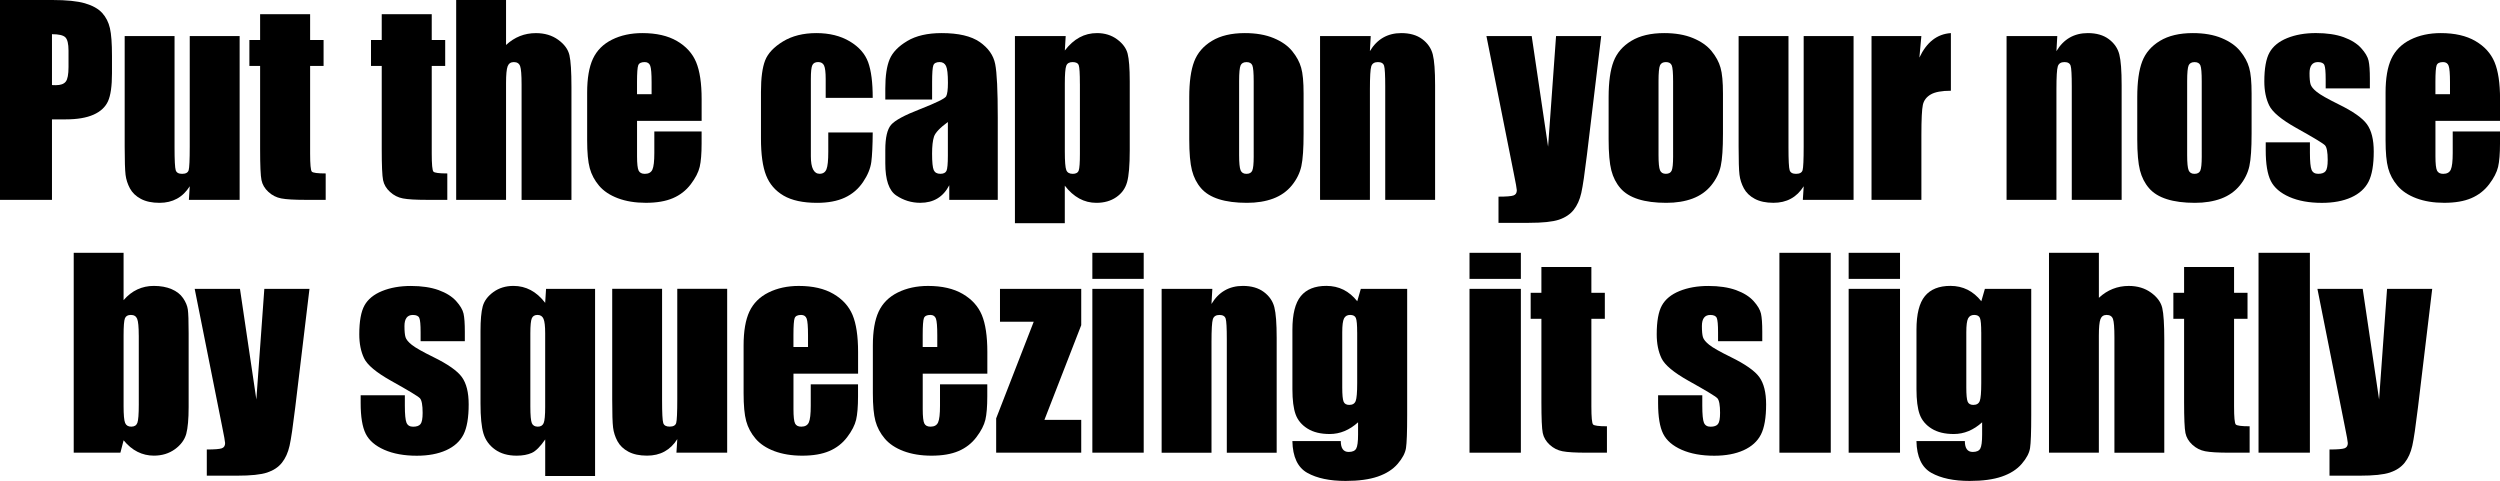
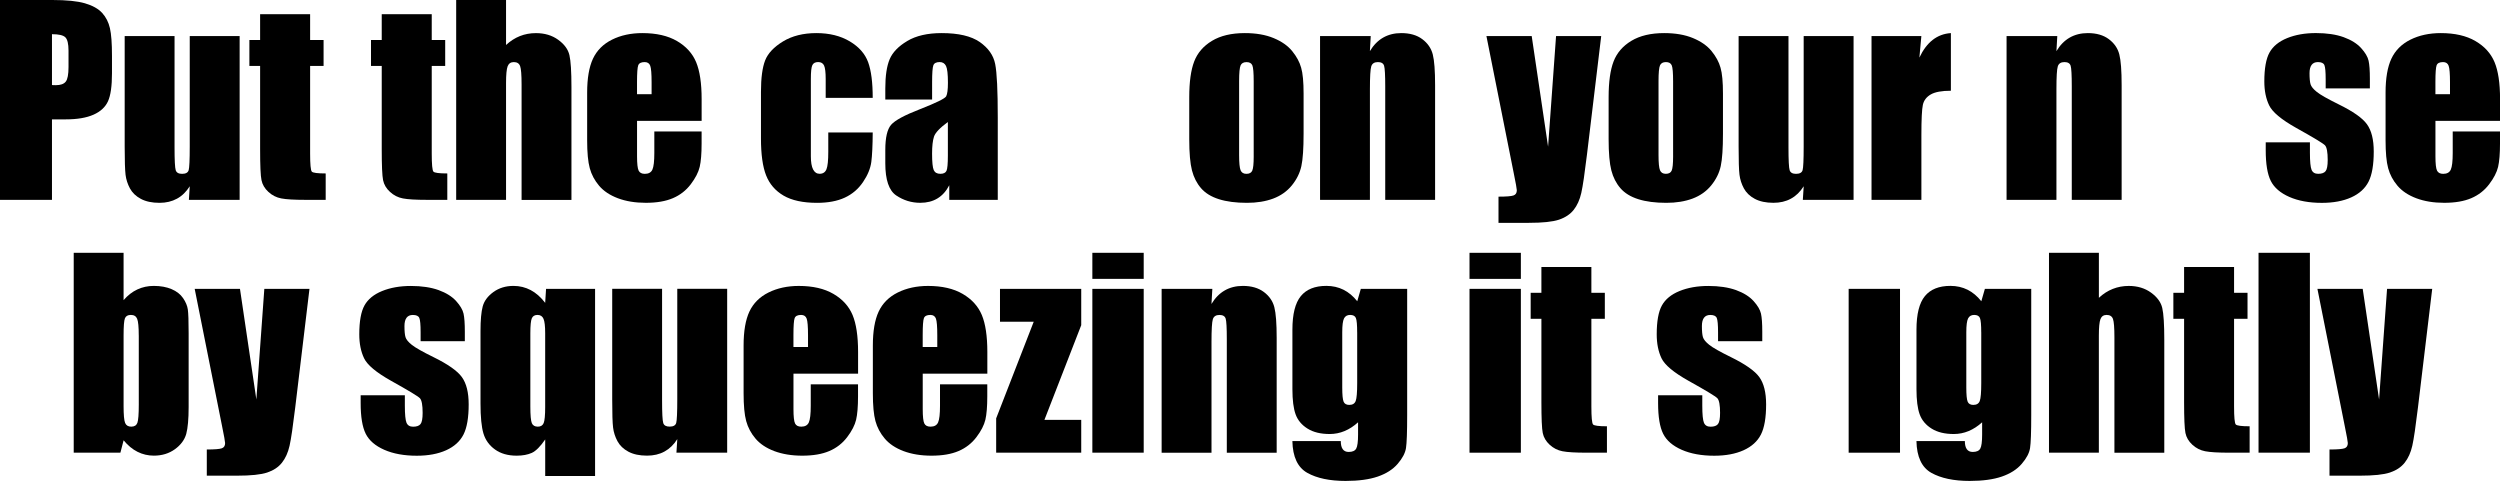
<svg xmlns="http://www.w3.org/2000/svg" version="1.1" x="0px" y="0px" width="88.989px" height="17.12px" viewBox="0 0 88.989 17.12" style="enable-background:new 0 0 88.989 17.12;" xml:space="preserve">
  <defs>
</defs>
  <g>
    <path d="M0,0h1.863c0.504,0,0.891,0.039,1.162,0.118S3.5,0.312,3.637,0.461C3.772,0.61,3.865,0.792,3.913,1.004   C3.962,1.217,3.986,1.545,3.986,1.99v0.62c0,0.454-0.047,0.785-0.141,0.993S3.579,3.971,3.329,4.082   C3.078,4.193,2.751,4.249,2.347,4.249H1.85v2.865H0V0z M1.85,1.217v1.811C1.903,3.03,1.948,3.032,1.986,3.032   c0.17,0,0.288-0.042,0.354-0.126c0.066-0.083,0.099-0.257,0.099-0.521V1.802c0-0.243-0.038-0.401-0.114-0.475   S2.09,1.217,1.85,1.217z" />
    <path d="M8.53,1.283v5.831H6.724L6.754,6.63C6.631,6.826,6.479,6.975,6.3,7.072C6.119,7.171,5.912,7.22,5.678,7.22   c-0.267,0-0.488-0.047-0.664-0.141S4.709,6.861,4.625,6.706C4.542,6.551,4.49,6.389,4.469,6.22   C4.449,6.052,4.438,5.717,4.438,5.216V1.283h1.775v3.968c0,0.454,0.014,0.724,0.042,0.809c0.027,0.085,0.103,0.128,0.226,0.128   c0.132,0,0.21-0.044,0.235-0.132s0.038-0.371,0.038-0.849V1.283H8.53z" />
    <path d="M11.039,0.505v0.919h0.479v0.923h-0.479v3.12c0,0.384,0.02,0.598,0.06,0.642c0.039,0.044,0.204,0.065,0.494,0.065v0.94   h-0.716c-0.404,0-0.693-0.017-0.866-0.051C9.838,7.03,9.686,6.953,9.554,6.831C9.422,6.71,9.34,6.57,9.308,6.413   C9.275,6.257,9.259,5.889,9.259,5.309V2.347H8.877V1.424h0.382V0.505H11.039z" />
    <path d="M15.368,0.505v0.919h0.479v0.923h-0.479v3.12c0,0.384,0.02,0.598,0.06,0.642c0.039,0.044,0.204,0.065,0.494,0.065v0.94   h-0.716c-0.404,0-0.693-0.017-0.866-0.051c-0.173-0.033-0.325-0.11-0.457-0.232C13.75,6.71,13.668,6.57,13.636,6.413   c-0.032-0.156-0.048-0.524-0.048-1.104V2.347h-0.382V1.424h0.382V0.505H15.368z" />
    <path d="M18.013,0v1.601c0.152-0.141,0.317-0.247,0.494-0.317s0.367-0.105,0.569-0.105c0.311,0,0.575,0.079,0.793,0.237   s0.352,0.34,0.4,0.547c0.048,0.206,0.072,0.584,0.072,1.132v4.021h-1.775V3.01c0-0.34-0.017-0.558-0.051-0.654   S18.407,2.21,18.29,2.21c-0.108,0-0.182,0.05-0.22,0.149s-0.057,0.298-0.057,0.594v4.161h-1.775V0H18.013z" />
    <path d="M24.974,4.302h-2.298v1.262c0,0.264,0.019,0.434,0.057,0.51s0.111,0.114,0.22,0.114c0.135,0,0.225-0.051,0.27-0.152   c0.045-0.101,0.068-0.296,0.068-0.586V4.68h1.683V5.11c0,0.36-0.023,0.638-0.068,0.831c-0.046,0.193-0.152,0.399-0.319,0.619   s-0.379,0.385-0.635,0.494c-0.256,0.11-0.578,0.165-0.964,0.165c-0.375,0-0.706-0.054-0.993-0.162s-0.511-0.258-0.67-0.446   c-0.16-0.189-0.27-0.396-0.332-0.624C20.931,5.761,20.9,5.43,20.9,4.996v-1.7c0-0.51,0.069-0.912,0.207-1.207   c0.138-0.294,0.363-0.52,0.677-0.677c0.313-0.156,0.674-0.234,1.081-0.234c0.498,0,0.909,0.094,1.233,0.283   c0.323,0.188,0.55,0.439,0.681,0.751c0.13,0.312,0.196,0.751,0.196,1.316V4.302z M23.194,3.353V2.927   c0-0.302-0.016-0.497-0.048-0.585S23.048,2.21,22.948,2.21c-0.123,0-0.199,0.037-0.229,0.112c-0.029,0.074-0.044,0.276-0.044,0.604   v0.426H23.194z" />
    <path d="M31.065,3.484h-1.674V2.812c0-0.234-0.019-0.394-0.057-0.478c-0.038-0.083-0.108-0.125-0.211-0.125   s-0.171,0.037-0.207,0.11s-0.053,0.237-0.053,0.492v2.751c0,0.208,0.026,0.364,0.079,0.468c0.053,0.104,0.13,0.156,0.233,0.156   c0.12,0,0.201-0.055,0.244-0.163s0.064-0.313,0.064-0.615V4.715h1.582c-0.003,0.466-0.02,0.815-0.05,1.048   c-0.031,0.233-0.129,0.473-0.295,0.717c-0.166,0.245-0.381,0.43-0.648,0.554S29.476,7.22,29.083,7.22   c-0.501,0-0.898-0.086-1.191-0.257c-0.293-0.172-0.5-0.411-0.622-0.721c-0.122-0.309-0.183-0.748-0.183-1.316V3.27   c0-0.495,0.05-0.869,0.149-1.121s0.312-0.477,0.637-0.675c0.325-0.197,0.721-0.296,1.187-0.296c0.463,0,0.858,0.098,1.187,0.294   s0.546,0.444,0.655,0.743S31.065,2.937,31.065,3.484z" />
    <path d="M33.179,3.542h-1.666V3.15c0-0.451,0.052-0.799,0.156-1.044c0.104-0.244,0.312-0.46,0.626-0.647s0.721-0.281,1.222-0.281   c0.601,0,1.053,0.106,1.358,0.318c0.305,0.213,0.488,0.474,0.549,0.782c0.062,0.31,0.092,0.945,0.092,1.909v2.927H33.79v-0.52   c-0.108,0.209-0.248,0.365-0.42,0.469c-0.171,0.104-0.375,0.156-0.613,0.156c-0.311,0-0.595-0.087-0.855-0.262   c-0.259-0.174-0.389-0.556-0.389-1.145V5.335c0-0.437,0.069-0.734,0.207-0.893s0.479-0.343,1.024-0.554   c0.583-0.229,0.895-0.382,0.936-0.461s0.062-0.24,0.062-0.483c0-0.305-0.023-0.504-0.068-0.596   c-0.046-0.093-0.121-0.139-0.227-0.139c-0.12,0-0.195,0.039-0.224,0.116c-0.029,0.078-0.044,0.279-0.044,0.604V3.542z    M33.741,4.342c-0.284,0.208-0.449,0.382-0.495,0.522s-0.068,0.343-0.068,0.606c0,0.302,0.02,0.497,0.059,0.585   c0.04,0.088,0.118,0.132,0.235,0.132c0.111,0,0.184-0.034,0.218-0.104c0.033-0.068,0.05-0.25,0.05-0.543V4.342z" />
-     <path d="M37.934,1.283l-0.031,0.515c0.158-0.208,0.333-0.363,0.523-0.466c0.19-0.104,0.398-0.154,0.624-0.154   c0.275,0,0.513,0.074,0.714,0.222c0.2,0.148,0.326,0.318,0.375,0.512s0.075,0.521,0.075,0.984v2.457   c0,0.53-0.032,0.907-0.095,1.131c-0.063,0.225-0.192,0.403-0.387,0.536c-0.195,0.134-0.43,0.2-0.705,0.2   c-0.22,0-0.423-0.051-0.611-0.154c-0.188-0.103-0.359-0.255-0.514-0.457v1.336h-1.775V1.283H37.934z M38.439,2.979   c0-0.36-0.013-0.579-0.04-0.655S38.3,2.21,38.18,2.21c-0.117,0-0.193,0.044-0.226,0.132c-0.034,0.088-0.051,0.301-0.051,0.638   v2.417c0,0.352,0.018,0.571,0.053,0.659s0.111,0.132,0.229,0.132c0.114,0,0.185-0.04,0.213-0.121   c0.028-0.08,0.042-0.276,0.042-0.587V2.979z" />
    <path d="M46.402,3.331v1.428c0,0.524-0.026,0.909-0.079,1.153c-0.053,0.245-0.166,0.474-0.338,0.686   c-0.173,0.213-0.395,0.369-0.666,0.471c-0.271,0.101-0.583,0.151-0.934,0.151c-0.393,0-0.725-0.043-0.998-0.13   c-0.272-0.086-0.484-0.216-0.635-0.391c-0.151-0.174-0.259-0.385-0.323-0.633c-0.064-0.247-0.097-0.619-0.097-1.114V3.458   c0-0.542,0.059-0.965,0.176-1.27s0.328-0.55,0.633-0.734s0.694-0.276,1.169-0.276c0.398,0,0.74,0.059,1.026,0.178   c0.285,0.118,0.506,0.273,0.661,0.464s0.262,0.387,0.318,0.589C46.374,2.61,46.402,2.918,46.402,3.331z M44.626,2.892   c0-0.299-0.016-0.487-0.048-0.565c-0.032-0.077-0.101-0.116-0.207-0.116s-0.176,0.039-0.211,0.116   c-0.035,0.078-0.053,0.267-0.053,0.565v2.632c0,0.275,0.018,0.455,0.053,0.538c0.035,0.084,0.104,0.126,0.207,0.126   c0.105,0,0.175-0.038,0.208-0.114s0.051-0.24,0.051-0.492V2.892z" />
    <path d="M48.792,1.283L48.762,1.82c0.129-0.215,0.286-0.375,0.473-0.482c0.186-0.106,0.4-0.16,0.644-0.16   c0.305,0,0.554,0.071,0.747,0.215s0.318,0.325,0.374,0.543c0.056,0.219,0.083,0.582,0.083,1.092v4.087h-1.775V3.076   c0-0.401-0.013-0.646-0.04-0.734s-0.1-0.132-0.22-0.132c-0.126,0-0.205,0.051-0.237,0.151c-0.032,0.102-0.048,0.372-0.048,0.812   v3.941h-1.775V1.283H48.792z" />
    <path d="M56.996,1.283l-0.507,4.219c-0.081,0.668-0.147,1.123-0.202,1.366s-0.145,0.444-0.271,0.603   c-0.126,0.157-0.301,0.274-0.525,0.349c-0.224,0.075-0.582,0.112-1.074,0.112h-1.077V7c0.276,0,0.454-0.014,0.533-0.042   c0.079-0.027,0.119-0.09,0.119-0.187c0-0.047-0.037-0.25-0.11-0.61L52.91,1.283h1.612l0.583,3.938l0.284-3.938H56.996z" />
    <path d="M61.33,3.331v1.428c0,0.524-0.026,0.909-0.079,1.153c-0.053,0.245-0.166,0.474-0.338,0.686   c-0.173,0.213-0.395,0.369-0.666,0.471c-0.271,0.101-0.583,0.151-0.934,0.151c-0.393,0-0.725-0.043-0.998-0.13   c-0.272-0.086-0.484-0.216-0.635-0.391c-0.151-0.174-0.259-0.385-0.323-0.633c-0.064-0.247-0.097-0.619-0.097-1.114V3.458   c0-0.542,0.059-0.965,0.176-1.27s0.328-0.55,0.633-0.734s0.694-0.276,1.169-0.276c0.398,0,0.74,0.059,1.026,0.178   c0.285,0.118,0.506,0.273,0.661,0.464s0.262,0.387,0.318,0.589C61.302,2.61,61.33,2.918,61.33,3.331z M59.555,2.892   c0-0.299-0.016-0.487-0.048-0.565C59.474,2.249,59.405,2.21,59.3,2.21s-0.176,0.039-0.211,0.116   c-0.035,0.078-0.053,0.267-0.053,0.565v2.632c0,0.275,0.018,0.455,0.053,0.538c0.035,0.084,0.104,0.126,0.207,0.126   c0.105,0,0.175-0.038,0.208-0.114s0.051-0.24,0.051-0.492V2.892z" />
    <path d="M65.979,1.283v5.831h-1.806l0.031-0.484c-0.123,0.196-0.275,0.345-0.455,0.442c-0.181,0.099-0.388,0.147-0.622,0.147   c-0.267,0-0.488-0.047-0.664-0.141s-0.305-0.218-0.389-0.373c-0.083-0.155-0.135-0.317-0.156-0.486   c-0.021-0.168-0.031-0.503-0.031-1.004V1.283h1.775v3.968c0,0.454,0.014,0.724,0.042,0.809c0.027,0.085,0.103,0.128,0.226,0.128   c0.132,0,0.21-0.044,0.235-0.132s0.038-0.371,0.038-0.849V1.283H65.979z" />
    <path d="M68.392,1.283l-0.07,0.767c0.258-0.549,0.631-0.84,1.121-0.872v2.052c-0.325,0-0.564,0.044-0.716,0.132   s-0.246,0.211-0.281,0.367c-0.035,0.157-0.053,0.518-0.053,1.083v2.303h-1.775V1.283H68.392z" />
    <path d="M73.23,1.283L73.2,1.82c0.129-0.215,0.286-0.375,0.473-0.482c0.186-0.106,0.4-0.16,0.644-0.16   c0.305,0,0.554,0.071,0.747,0.215s0.318,0.325,0.374,0.543c0.056,0.219,0.083,0.582,0.083,1.092v4.087h-1.775V3.076   c0-0.401-0.013-0.646-0.04-0.734s-0.1-0.132-0.22-0.132c-0.126,0-0.205,0.051-0.237,0.151C73.216,2.463,73.2,2.733,73.2,3.173   v3.941h-1.775V1.283H73.23z" />
-     <path d="M80.147,3.331v1.428c0,0.524-0.026,0.909-0.079,1.153c-0.053,0.245-0.166,0.474-0.338,0.686   c-0.173,0.213-0.395,0.369-0.666,0.471C78.793,7.169,78.482,7.22,78.13,7.22c-0.393,0-0.725-0.043-0.998-0.13   c-0.272-0.086-0.484-0.216-0.635-0.391c-0.151-0.174-0.259-0.385-0.323-0.633c-0.064-0.247-0.097-0.619-0.097-1.114V3.458   c0-0.542,0.059-0.965,0.176-1.27s0.328-0.55,0.633-0.734s0.694-0.276,1.169-0.276c0.398,0,0.74,0.059,1.026,0.178   c0.285,0.118,0.506,0.273,0.661,0.464s0.262,0.387,0.318,0.589C80.119,2.61,80.147,2.918,80.147,3.331z M78.372,2.892   c0-0.299-0.016-0.487-0.048-0.565c-0.032-0.077-0.101-0.116-0.207-0.116s-0.176,0.039-0.211,0.116   c-0.035,0.078-0.053,0.267-0.053,0.565v2.632c0,0.275,0.018,0.455,0.053,0.538c0.035,0.084,0.104,0.126,0.207,0.126   c0.105,0,0.175-0.038,0.208-0.114s0.051-0.24,0.051-0.492V2.892z" />
    <path d="M84.357,3.146h-1.573V2.83c0-0.27-0.015-0.44-0.046-0.513c-0.03-0.071-0.107-0.107-0.23-0.107   c-0.1,0-0.174,0.033-0.224,0.099c-0.05,0.066-0.075,0.165-0.075,0.297c0,0.179,0.012,0.31,0.037,0.394   c0.025,0.083,0.1,0.175,0.225,0.274c0.124,0.1,0.38,0.245,0.767,0.436c0.516,0.252,0.854,0.489,1.015,0.712   s0.242,0.546,0.242,0.971c0,0.475-0.062,0.833-0.185,1.074c-0.123,0.242-0.329,0.429-0.617,0.559   c-0.289,0.13-0.637,0.195-1.044,0.195c-0.451,0-0.837-0.07-1.158-0.211c-0.32-0.141-0.541-0.331-0.661-0.571s-0.18-0.604-0.18-1.09   V5.066h1.573v0.369c0,0.313,0.02,0.518,0.059,0.611c0.04,0.094,0.118,0.141,0.235,0.141c0.126,0,0.214-0.031,0.264-0.095   c0.05-0.062,0.075-0.195,0.075-0.397c0-0.278-0.032-0.453-0.097-0.523c-0.067-0.07-0.412-0.278-1.033-0.624   c-0.521-0.293-0.839-0.559-0.954-0.798C80.657,3.512,80.6,3.229,80.6,2.9c0-0.466,0.062-0.81,0.185-1.031   c0.123-0.221,0.332-0.392,0.626-0.512c0.295-0.12,0.637-0.18,1.026-0.18c0.387,0,0.715,0.049,0.986,0.146   c0.271,0.099,0.479,0.229,0.624,0.39c0.146,0.161,0.233,0.311,0.264,0.448c0.031,0.138,0.046,0.353,0.046,0.646V3.146z" />
    <path d="M88.989,4.302h-2.298v1.262c0,0.264,0.019,0.434,0.057,0.51s0.111,0.114,0.22,0.114c0.135,0,0.225-0.051,0.27-0.152   c0.045-0.101,0.068-0.296,0.068-0.586V4.68h1.683V5.11c0,0.36-0.023,0.638-0.068,0.831c-0.046,0.193-0.152,0.399-0.319,0.619   s-0.379,0.385-0.635,0.494c-0.256,0.11-0.578,0.165-0.964,0.165c-0.375,0-0.706-0.054-0.993-0.162s-0.511-0.258-0.67-0.446   c-0.16-0.189-0.27-0.396-0.332-0.624c-0.062-0.227-0.092-0.558-0.092-0.991v-1.7c0-0.51,0.069-0.912,0.207-1.207   c0.138-0.294,0.363-0.52,0.677-0.677c0.313-0.156,0.674-0.234,1.081-0.234c0.498,0,0.909,0.094,1.233,0.283   c0.323,0.188,0.55,0.439,0.681,0.751c0.13,0.312,0.196,0.751,0.196,1.316V4.302z M87.209,3.353V2.927   c0-0.302-0.016-0.497-0.048-0.585S87.063,2.21,86.963,2.21c-0.123,0-0.199,0.037-0.229,0.112c-0.029,0.074-0.044,0.276-0.044,0.604   v0.426H87.209z" />
    <path d="M4.399,8.999v1.685c0.146-0.17,0.31-0.297,0.49-0.381c0.18-0.084,0.375-0.126,0.586-0.126c0.243,0,0.454,0.039,0.633,0.115   s0.315,0.183,0.409,0.32s0.15,0.272,0.169,0.404s0.029,0.413,0.029,0.844v2.628c0,0.428-0.029,0.746-0.085,0.956   c-0.058,0.209-0.191,0.391-0.402,0.545c-0.211,0.153-0.461,0.23-0.751,0.23c-0.208,0-0.402-0.046-0.583-0.137   c-0.18-0.091-0.345-0.228-0.494-0.409l-0.114,0.44H2.624V8.999H4.399z M4.939,11.939c0-0.302-0.019-0.499-0.057-0.591   C4.844,11.256,4.77,11.21,4.658,11.21c-0.108,0-0.179,0.04-0.211,0.121c-0.032,0.08-0.048,0.283-0.048,0.608v2.514   c0,0.313,0.018,0.515,0.055,0.603s0.109,0.131,0.218,0.131c0.111,0,0.184-0.045,0.218-0.136c0.033-0.091,0.05-0.309,0.05-0.655   V11.939z" />
    <path d="M11.016,10.282l-0.507,4.22c-0.081,0.668-0.147,1.123-0.202,1.366s-0.145,0.443-0.271,0.602s-0.301,0.275-0.525,0.35   c-0.224,0.075-0.582,0.112-1.074,0.112H7.361V16c0.276,0,0.454-0.014,0.533-0.042c0.079-0.027,0.119-0.09,0.119-0.187   c0-0.047-0.037-0.251-0.11-0.61L6.93,10.282h1.612l0.583,3.938l0.284-3.938H11.016z" />
    <path d="M16.545,12.146h-1.573v-0.316c0-0.269-0.015-0.439-0.046-0.512c-0.03-0.071-0.107-0.107-0.23-0.107   c-0.1,0-0.174,0.033-0.224,0.099c-0.05,0.066-0.075,0.165-0.075,0.297c0,0.179,0.012,0.31,0.037,0.394   c0.025,0.083,0.1,0.175,0.225,0.274c0.124,0.1,0.38,0.245,0.767,0.435c0.516,0.253,0.854,0.49,1.015,0.713s0.242,0.546,0.242,0.971   c0,0.475-0.062,0.833-0.185,1.074c-0.123,0.242-0.329,0.428-0.617,0.559c-0.289,0.13-0.637,0.195-1.044,0.195   c-0.451,0-0.837-0.07-1.158-0.211c-0.32-0.141-0.541-0.331-0.661-0.571s-0.18-0.604-0.18-1.09v-0.281h1.573v0.369   c0,0.313,0.02,0.518,0.059,0.61c0.04,0.095,0.118,0.141,0.235,0.141c0.126,0,0.214-0.031,0.264-0.094   c0.05-0.063,0.075-0.195,0.075-0.398c0-0.277-0.032-0.452-0.097-0.522c-0.067-0.07-0.412-0.278-1.033-0.624   c-0.521-0.293-0.839-0.559-0.954-0.798c-0.114-0.238-0.171-0.521-0.171-0.851c0-0.465,0.062-0.809,0.185-1.03   c0.123-0.221,0.332-0.392,0.626-0.512c0.295-0.12,0.637-0.181,1.026-0.181c0.387,0,0.715,0.05,0.986,0.147   c0.271,0.099,0.479,0.229,0.624,0.39c0.146,0.161,0.233,0.311,0.264,0.447c0.031,0.139,0.046,0.354,0.046,0.646V12.146z" />
    <path d="M21.182,10.282v6.662h-1.775v-1.302c-0.173,0.253-0.332,0.412-0.477,0.479c-0.146,0.065-0.325,0.099-0.539,0.099   c-0.311,0-0.568-0.073-0.771-0.22c-0.204-0.146-0.341-0.336-0.411-0.569c-0.07-0.232-0.105-0.589-0.105-1.07v-2.57   c0-0.396,0.026-0.69,0.079-0.886c0.053-0.194,0.179-0.364,0.38-0.51c0.201-0.145,0.439-0.218,0.714-0.218   c0.223,0,0.428,0.051,0.615,0.15s0.359,0.251,0.514,0.453l0.031-0.498H21.182z M19.406,11.869c0-0.258-0.02-0.432-0.06-0.522   c-0.039-0.091-0.11-0.137-0.213-0.137c-0.1,0-0.167,0.039-0.202,0.119c-0.035,0.078-0.053,0.259-0.053,0.54v2.597   c0,0.314,0.018,0.513,0.053,0.596c0.035,0.084,0.107,0.125,0.215,0.125c0.103,0,0.171-0.043,0.207-0.129   c0.035-0.087,0.053-0.275,0.053-0.564V11.869z" />
    <path d="M25.884,10.282v5.832h-1.806l0.031-0.484c-0.123,0.196-0.275,0.344-0.455,0.442c-0.181,0.099-0.388,0.147-0.622,0.147   c-0.267,0-0.488-0.047-0.664-0.141s-0.305-0.218-0.389-0.373c-0.083-0.155-0.135-0.317-0.156-0.486   c-0.021-0.168-0.031-0.503-0.031-1.004v-3.934h1.775v3.969c0,0.454,0.014,0.724,0.042,0.809c0.027,0.085,0.103,0.127,0.226,0.127   c0.132,0,0.21-0.043,0.235-0.131s0.038-0.371,0.038-0.849v-3.925H25.884z" />
    <path d="M30.542,13.302h-2.298v1.262c0,0.264,0.019,0.434,0.057,0.51s0.111,0.113,0.22,0.113c0.135,0,0.225-0.05,0.27-0.151   c0.045-0.101,0.068-0.296,0.068-0.587V13.68h1.683v0.431c0,0.36-0.023,0.637-0.068,0.83c-0.046,0.193-0.152,0.4-0.319,0.62   s-0.379,0.385-0.635,0.494c-0.256,0.11-0.578,0.165-0.964,0.165c-0.375,0-0.706-0.055-0.993-0.162   c-0.287-0.108-0.511-0.258-0.67-0.446c-0.16-0.189-0.27-0.397-0.332-0.624c-0.062-0.228-0.092-0.558-0.092-0.991v-1.7   c0-0.51,0.069-0.912,0.207-1.207c0.138-0.294,0.363-0.52,0.677-0.677c0.313-0.156,0.674-0.235,1.081-0.235   c0.498,0,0.909,0.095,1.233,0.284c0.323,0.188,0.55,0.439,0.681,0.751c0.13,0.312,0.196,0.751,0.196,1.316V13.302z M28.762,12.353   v-0.426c0-0.302-0.016-0.497-0.048-0.585s-0.098-0.132-0.198-0.132c-0.123,0-0.199,0.037-0.229,0.112   c-0.029,0.074-0.044,0.276-0.044,0.604v0.426H28.762z" />
    <path d="M35.143,13.302h-2.298v1.262c0,0.264,0.019,0.434,0.057,0.51s0.111,0.113,0.22,0.113c0.135,0,0.225-0.05,0.27-0.151   c0.045-0.101,0.068-0.296,0.068-0.587V13.68h1.683v0.431c0,0.36-0.023,0.637-0.068,0.83c-0.046,0.193-0.152,0.4-0.319,0.62   s-0.379,0.385-0.635,0.494c-0.256,0.11-0.578,0.165-0.964,0.165c-0.375,0-0.706-0.055-0.993-0.162   c-0.287-0.108-0.511-0.258-0.67-0.446c-0.16-0.189-0.27-0.397-0.332-0.624c-0.062-0.228-0.092-0.558-0.092-0.991v-1.7   c0-0.51,0.069-0.912,0.207-1.207c0.138-0.294,0.363-0.52,0.677-0.677c0.313-0.156,0.674-0.235,1.081-0.235   c0.498,0,0.909,0.095,1.233,0.284c0.323,0.188,0.55,0.439,0.681,0.751c0.13,0.312,0.196,0.751,0.196,1.316V13.302z M33.363,12.353   v-0.426c0-0.302-0.016-0.497-0.048-0.585s-0.098-0.132-0.198-0.132c-0.123,0-0.199,0.037-0.229,0.112   c-0.029,0.074-0.044,0.276-0.044,0.604v0.426H33.363z" />
    <path d="M38.487,10.282v1.293l-1.31,3.37h1.31v1.169h-3.028v-1.222l1.337-3.44h-1.201v-1.17H38.487z" />
    <path d="M40.711,8.999v0.928h-1.828V8.999H40.711z M40.711,10.282v5.832h-1.828v-5.832H40.711z" />
    <path d="M43.154,10.282l-0.031,0.538c0.129-0.215,0.286-0.375,0.473-0.482c0.186-0.107,0.4-0.161,0.644-0.161   c0.305,0,0.554,0.072,0.747,0.216s0.318,0.324,0.374,0.543c0.056,0.218,0.083,0.582,0.083,1.092v4.087h-1.775v-4.039   c0-0.4-0.013-0.646-0.04-0.733s-0.1-0.132-0.22-0.132c-0.126,0-0.205,0.051-0.237,0.151c-0.032,0.102-0.048,0.372-0.048,0.812   v3.941h-1.775v-5.832H43.154z" />
    <path d="M50.089,10.282v4.492c0,0.605-0.014,0.998-0.042,1.175c-0.028,0.178-0.126,0.365-0.296,0.562   c-0.17,0.198-0.407,0.349-0.709,0.453c-0.304,0.104-0.685,0.155-1.145,0.155c-0.565,0-1.02-0.096-1.362-0.287   c-0.343-0.192-0.52-0.569-0.532-1.132h1.723c0,0.258,0.094,0.387,0.281,0.387c0.135,0,0.224-0.04,0.268-0.119   s0.066-0.244,0.066-0.497v-0.439c-0.152,0.138-0.313,0.242-0.481,0.312s-0.345,0.105-0.529,0.105c-0.319,0-0.582-0.063-0.789-0.193   c-0.206-0.128-0.348-0.298-0.424-0.507c-0.076-0.21-0.114-0.508-0.114-0.895v-2.118c0-0.554,0.1-0.952,0.299-1.195   s0.502-0.365,0.91-0.365c0.223,0,0.425,0.046,0.609,0.137c0.183,0.092,0.346,0.228,0.49,0.41l0.127-0.441H50.089z M48.309,11.829   c0-0.266-0.015-0.436-0.046-0.51c-0.03-0.072-0.099-0.109-0.204-0.109c-0.103,0-0.175,0.042-0.218,0.125   c-0.042,0.084-0.063,0.248-0.063,0.494v1.961c0,0.261,0.016,0.43,0.048,0.507c0.032,0.078,0.1,0.116,0.202,0.116   c0.117,0,0.193-0.046,0.229-0.141c0.035-0.093,0.053-0.306,0.053-0.637V11.829z" />
    <path d="M54.136,8.999v0.928h-1.828V8.999H54.136z M54.136,10.282v5.832h-1.828v-5.832H54.136z" />
    <path d="M56.646,9.505v0.918h0.479v0.924h-0.479v3.119c0,0.385,0.02,0.598,0.06,0.643c0.039,0.043,0.204,0.065,0.494,0.065v0.94   h-0.716c-0.404,0-0.693-0.017-0.866-0.051c-0.173-0.033-0.325-0.111-0.457-0.232c-0.132-0.122-0.214-0.261-0.246-0.418   c-0.032-0.156-0.048-0.525-0.048-1.105v-2.961h-0.382v-0.924h0.382V9.505H56.646z" />
    <path d="M62.728,12.146h-1.573v-0.316c0-0.269-0.015-0.439-0.046-0.512c-0.03-0.071-0.107-0.107-0.23-0.107   c-0.1,0-0.174,0.033-0.224,0.099c-0.05,0.066-0.075,0.165-0.075,0.297c0,0.179,0.012,0.31,0.037,0.394   c0.025,0.083,0.1,0.175,0.225,0.274c0.124,0.1,0.38,0.245,0.767,0.435c0.516,0.253,0.854,0.49,1.015,0.713s0.242,0.546,0.242,0.971   c0,0.475-0.062,0.833-0.185,1.074c-0.123,0.242-0.329,0.428-0.617,0.559c-0.289,0.13-0.637,0.195-1.044,0.195   c-0.451,0-0.837-0.07-1.158-0.211c-0.32-0.141-0.541-0.331-0.661-0.571s-0.18-0.604-0.18-1.09v-0.281h1.573v0.369   c0,0.313,0.02,0.518,0.059,0.61c0.04,0.095,0.118,0.141,0.235,0.141c0.126,0,0.214-0.031,0.264-0.094   c0.05-0.063,0.075-0.195,0.075-0.398c0-0.277-0.032-0.452-0.097-0.522c-0.067-0.07-0.412-0.278-1.033-0.624   c-0.521-0.293-0.839-0.559-0.954-0.798c-0.114-0.238-0.171-0.521-0.171-0.851c0-0.465,0.062-0.809,0.185-1.03   c0.123-0.221,0.332-0.392,0.626-0.512c0.295-0.12,0.637-0.181,1.026-0.181c0.387,0,0.715,0.05,0.986,0.147   c0.271,0.099,0.479,0.229,0.624,0.39c0.146,0.161,0.233,0.311,0.264,0.447c0.031,0.139,0.046,0.354,0.046,0.646V12.146z" />
-     <path d="M65.167,8.999v7.115h-1.828V8.999H65.167z" />
-     <path d="M67.632,8.999v0.928h-1.828V8.999H67.632z M67.632,10.282v5.832h-1.828v-5.832H67.632z" />
+     <path d="M67.632,8.999v0.928h-1.828H67.632z M67.632,10.282v5.832h-1.828v-5.832H67.632z" />
    <path d="M72.303,10.282v4.492c0,0.605-0.014,0.998-0.042,1.175c-0.028,0.178-0.126,0.365-0.296,0.562   c-0.17,0.198-0.407,0.349-0.709,0.453c-0.304,0.104-0.685,0.155-1.145,0.155c-0.565,0-1.02-0.096-1.362-0.287   c-0.343-0.192-0.52-0.569-0.532-1.132h1.723c0,0.258,0.094,0.387,0.281,0.387c0.135,0,0.224-0.04,0.268-0.119   s0.066-0.244,0.066-0.497v-0.439c-0.152,0.138-0.313,0.242-0.481,0.312s-0.345,0.105-0.529,0.105c-0.319,0-0.582-0.063-0.789-0.193   c-0.206-0.128-0.348-0.298-0.424-0.507c-0.076-0.21-0.114-0.508-0.114-0.895v-2.118c0-0.554,0.1-0.952,0.299-1.195   s0.502-0.365,0.91-0.365c0.223,0,0.425,0.046,0.609,0.137c0.183,0.092,0.346,0.228,0.49,0.41l0.127-0.441H72.303z M70.523,11.829   c0-0.266-0.015-0.436-0.046-0.51c-0.03-0.072-0.099-0.109-0.204-0.109c-0.103,0-0.175,0.042-0.218,0.125   c-0.042,0.084-0.063,0.248-0.063,0.494v1.961c0,0.261,0.016,0.43,0.048,0.507c0.032,0.078,0.1,0.116,0.202,0.116   c0.117,0,0.193-0.046,0.229-0.141c0.035-0.093,0.053-0.306,0.053-0.637V11.829z" />
    <path d="M74.711,8.999v1.602c0.152-0.142,0.317-0.247,0.494-0.317s0.367-0.106,0.569-0.106c0.311,0,0.575,0.08,0.793,0.238   s0.352,0.34,0.4,0.547c0.048,0.206,0.072,0.584,0.072,1.131v4.021h-1.775V12.01c0-0.34-0.017-0.558-0.051-0.655   c-0.034-0.096-0.109-0.145-0.226-0.145c-0.108,0-0.182,0.05-0.22,0.149s-0.057,0.298-0.057,0.593v4.162h-1.775V8.999H74.711z" />
    <path d="M79.523,9.505v0.918h0.479v0.924h-0.479v3.119c0,0.385,0.02,0.598,0.06,0.643c0.039,0.043,0.204,0.065,0.494,0.065v0.94   h-0.716c-0.404,0-0.693-0.017-0.866-0.051c-0.173-0.033-0.325-0.111-0.457-0.232c-0.132-0.122-0.214-0.261-0.246-0.418   c-0.032-0.156-0.048-0.525-0.048-1.105v-2.961h-0.382v-0.924h0.382V9.505H79.523z" />
    <path d="M82.222,8.999v7.115h-1.828V8.999H82.222z" />
    <path d="M86.576,10.282l-0.507,4.22c-0.081,0.668-0.147,1.123-0.202,1.366s-0.145,0.443-0.271,0.602s-0.301,0.275-0.525,0.35   c-0.224,0.075-0.582,0.112-1.074,0.112H82.92V16c0.276,0,0.454-0.014,0.533-0.042c0.079-0.027,0.119-0.09,0.119-0.187   c0-0.047-0.037-0.251-0.11-0.61l-0.972-4.879h1.612l0.583,3.938l0.284-3.938H86.576z" />
  </g>
</svg>